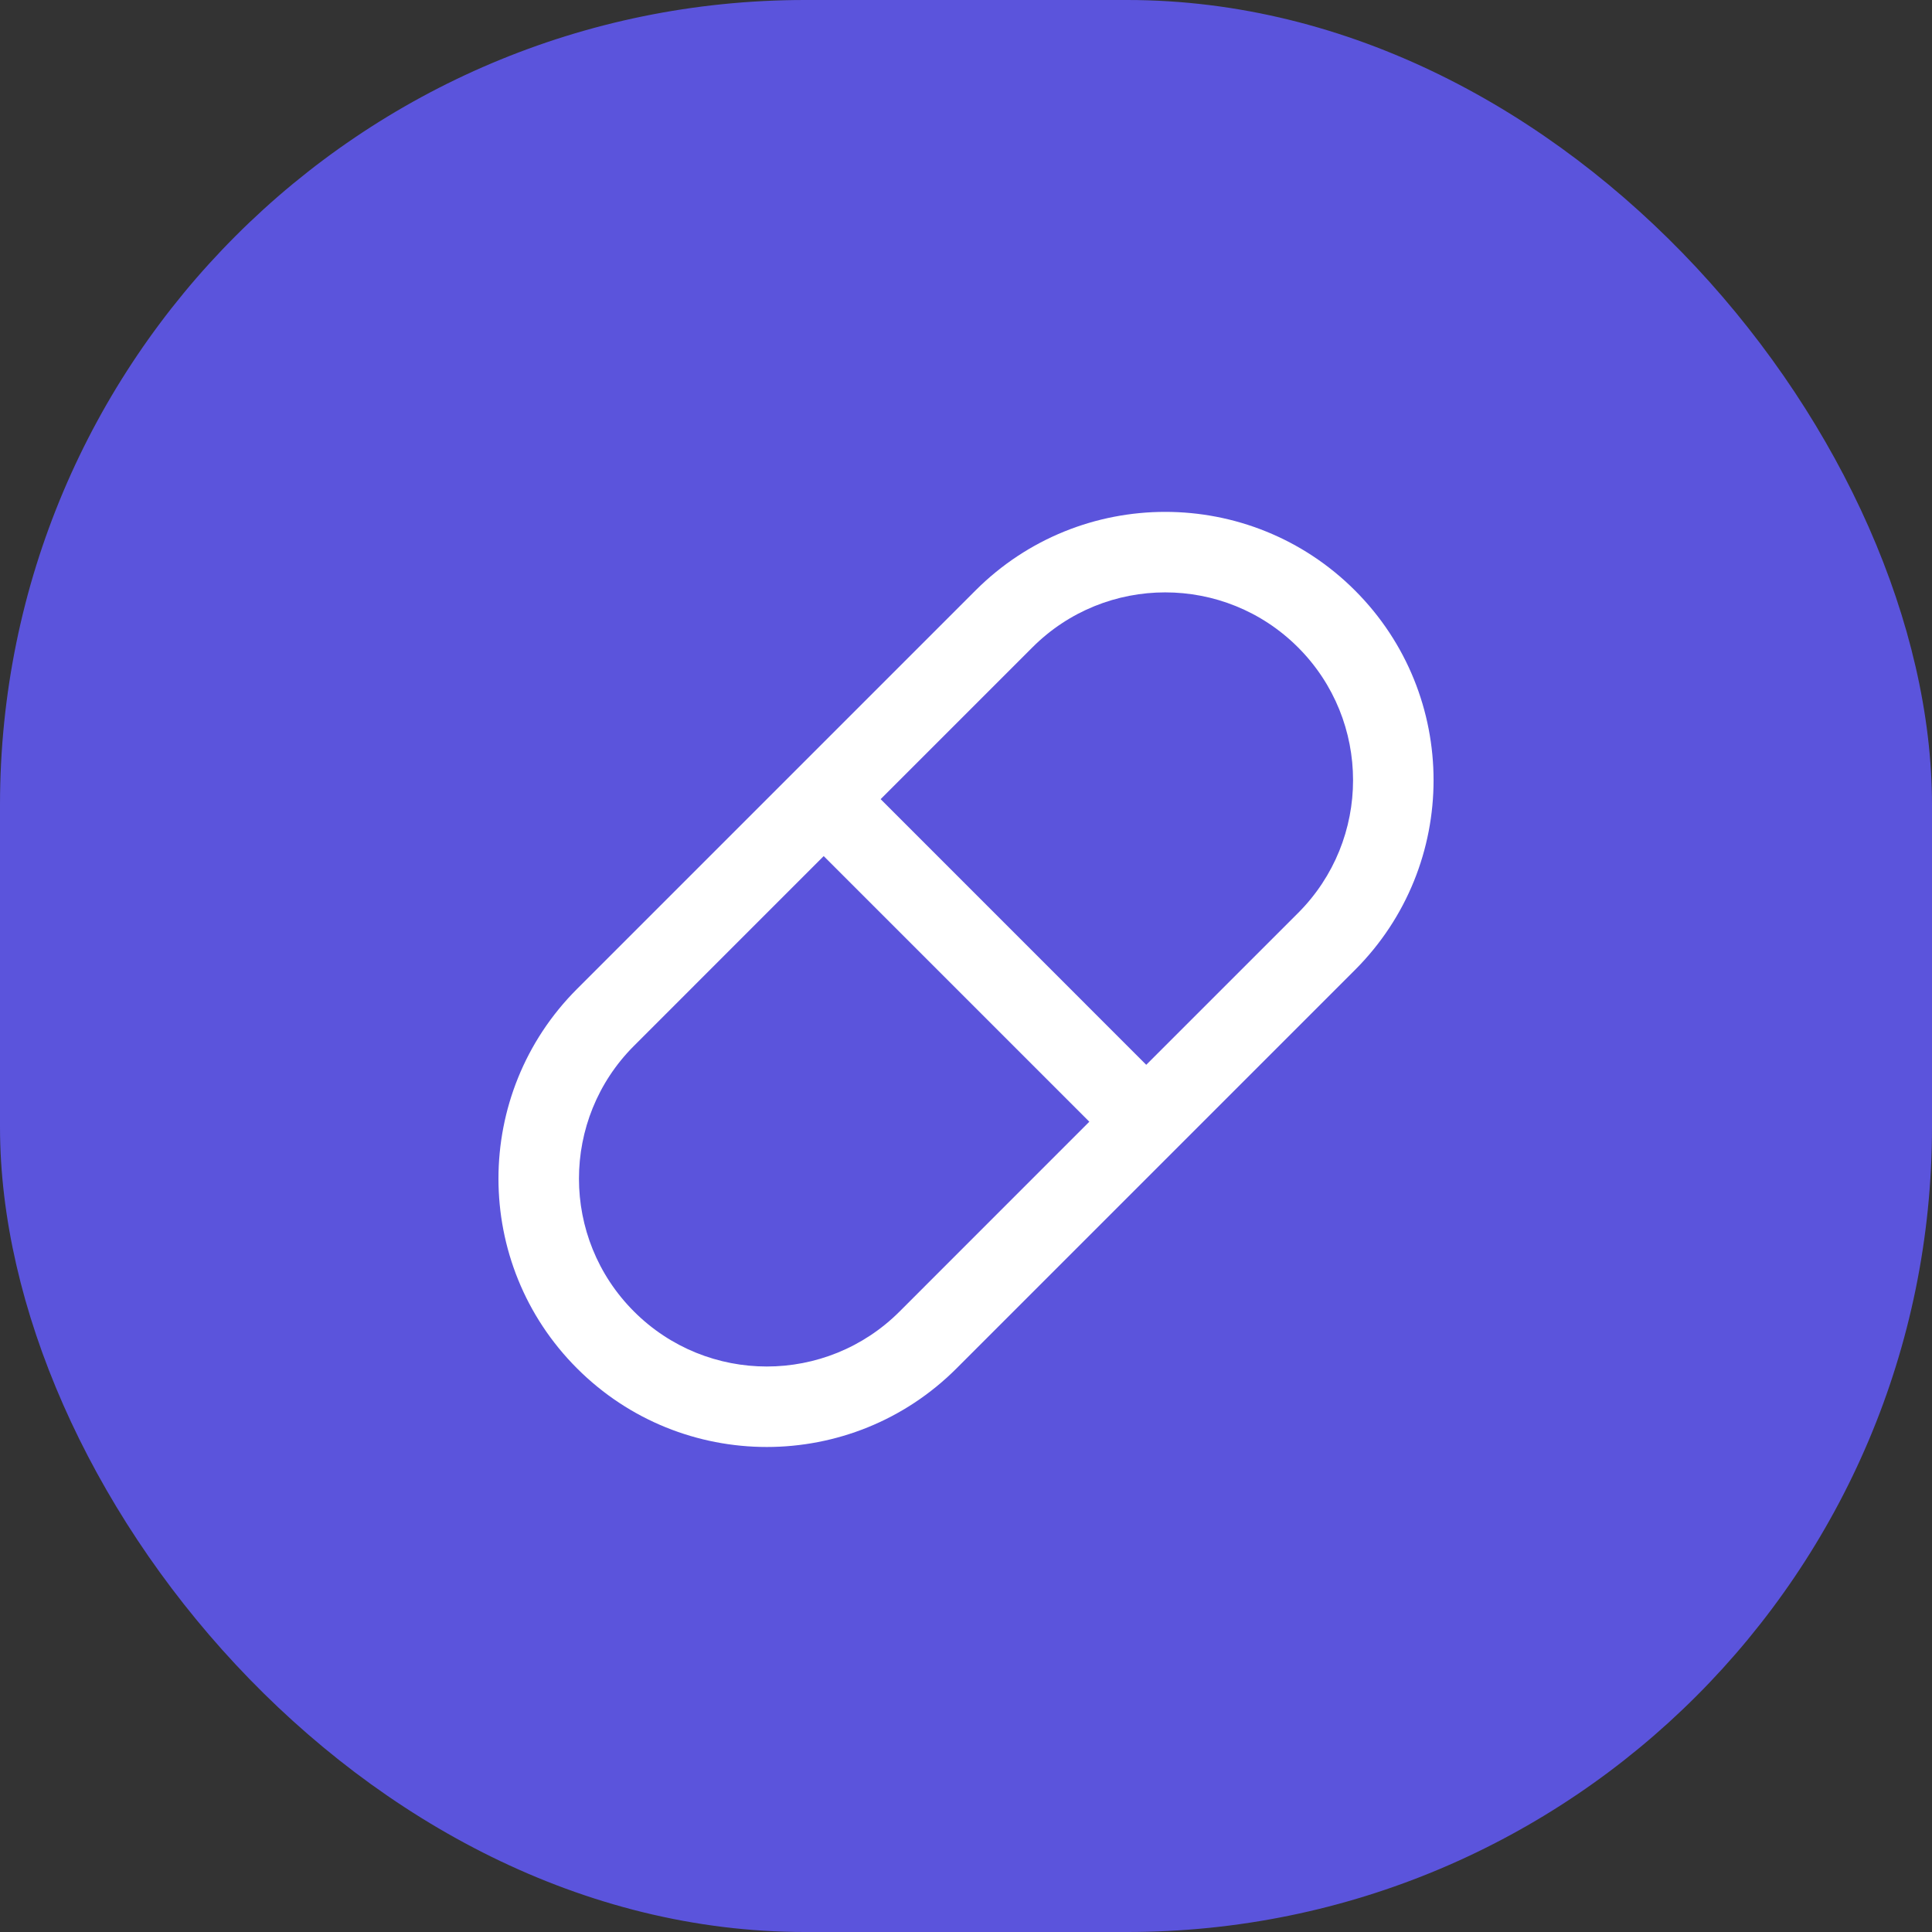
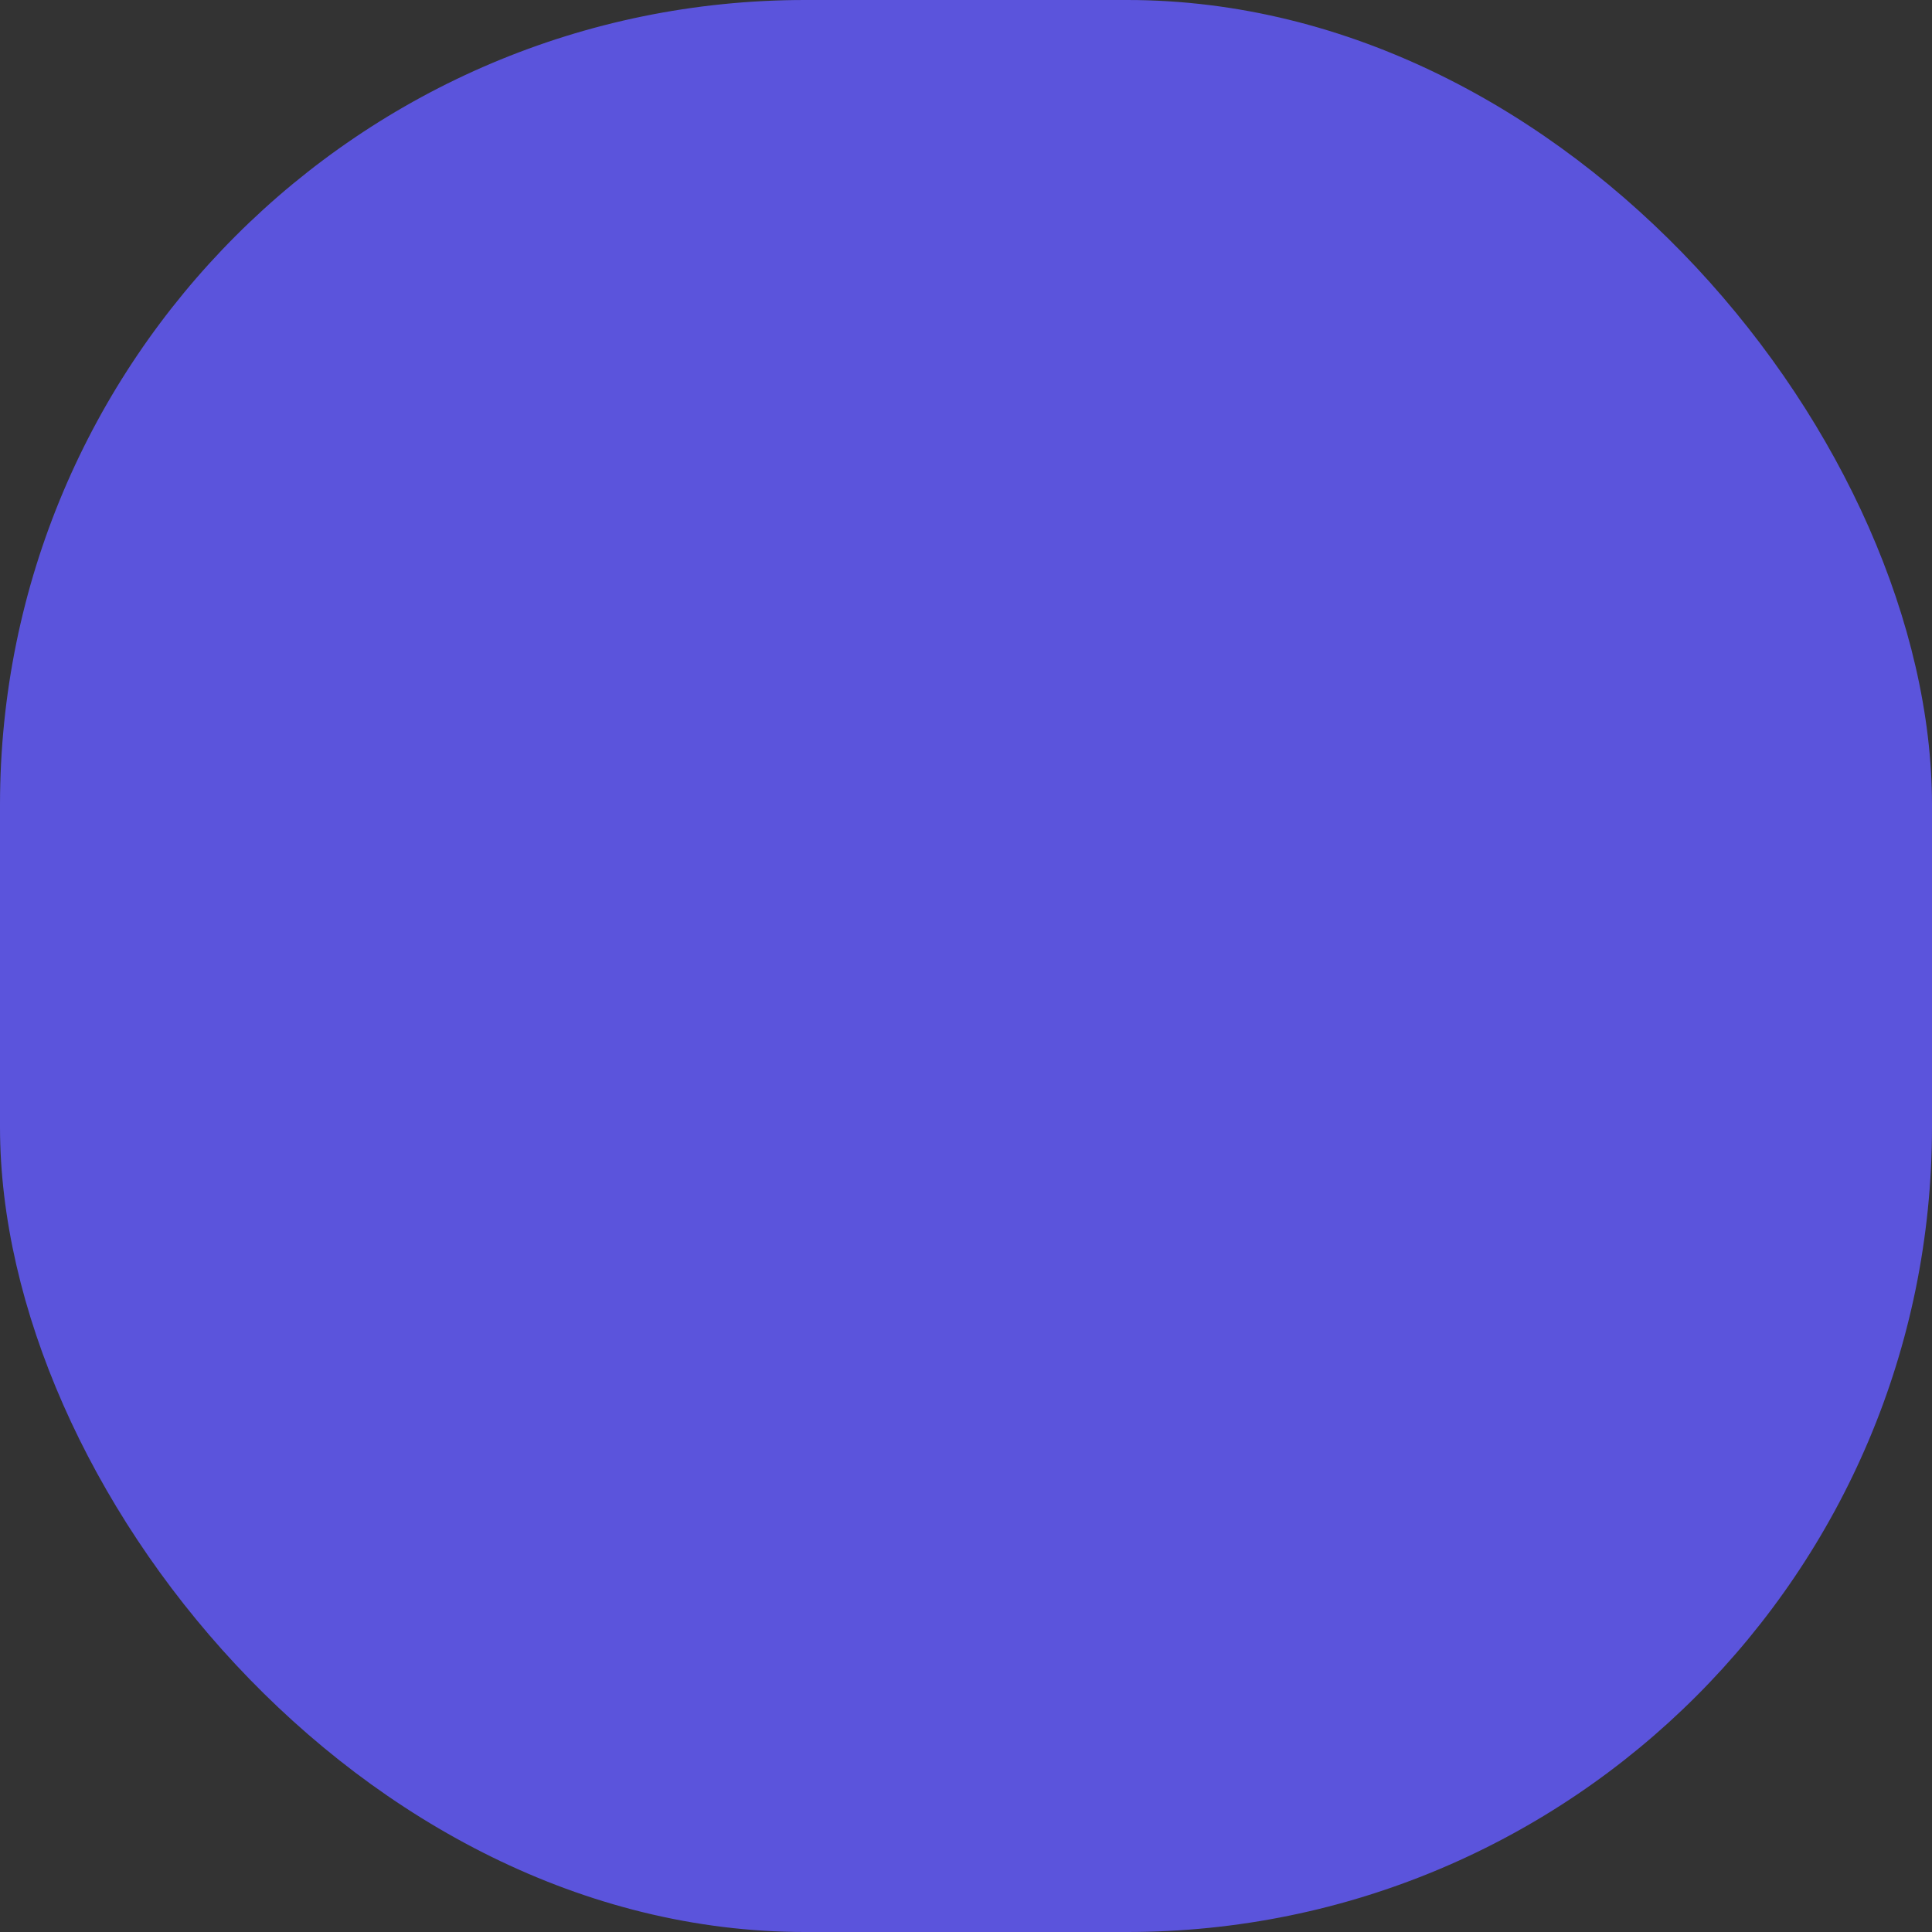
<svg xmlns="http://www.w3.org/2000/svg" width="72" height="72" viewBox="0 0 72 72" fill="none">
  <rect x="0" y="0" width="72" height="72" fill="#333333" stroke="none" />
  <rect width="72" height="72" rx="30" fill="#5B54DC" />
-   <path fill-rule="evenodd" clip-rule="evenodd" d="M36.354 22.005C40.259 18.1 46.591 18.1 50.496 22.005C54.401 25.91 54.401 32.242 50.496 36.147L35.647 50.996C31.741 54.901 25.41 54.901 21.505 50.996C17.6 47.091 17.6 40.759 21.505 36.854L36.354 22.005ZM23.626 38.976C20.893 41.709 20.893 46.142 23.626 48.875C26.36 51.609 30.792 51.609 33.526 48.875L40.596 41.803L30.697 31.904L23.626 38.976ZM48.374 24.126C45.641 21.393 41.208 21.393 38.475 24.126L32.819 29.782L42.717 39.682L48.374 34.026C51.108 31.292 51.108 26.86 48.374 24.126Z" fill="white" />
</svg>